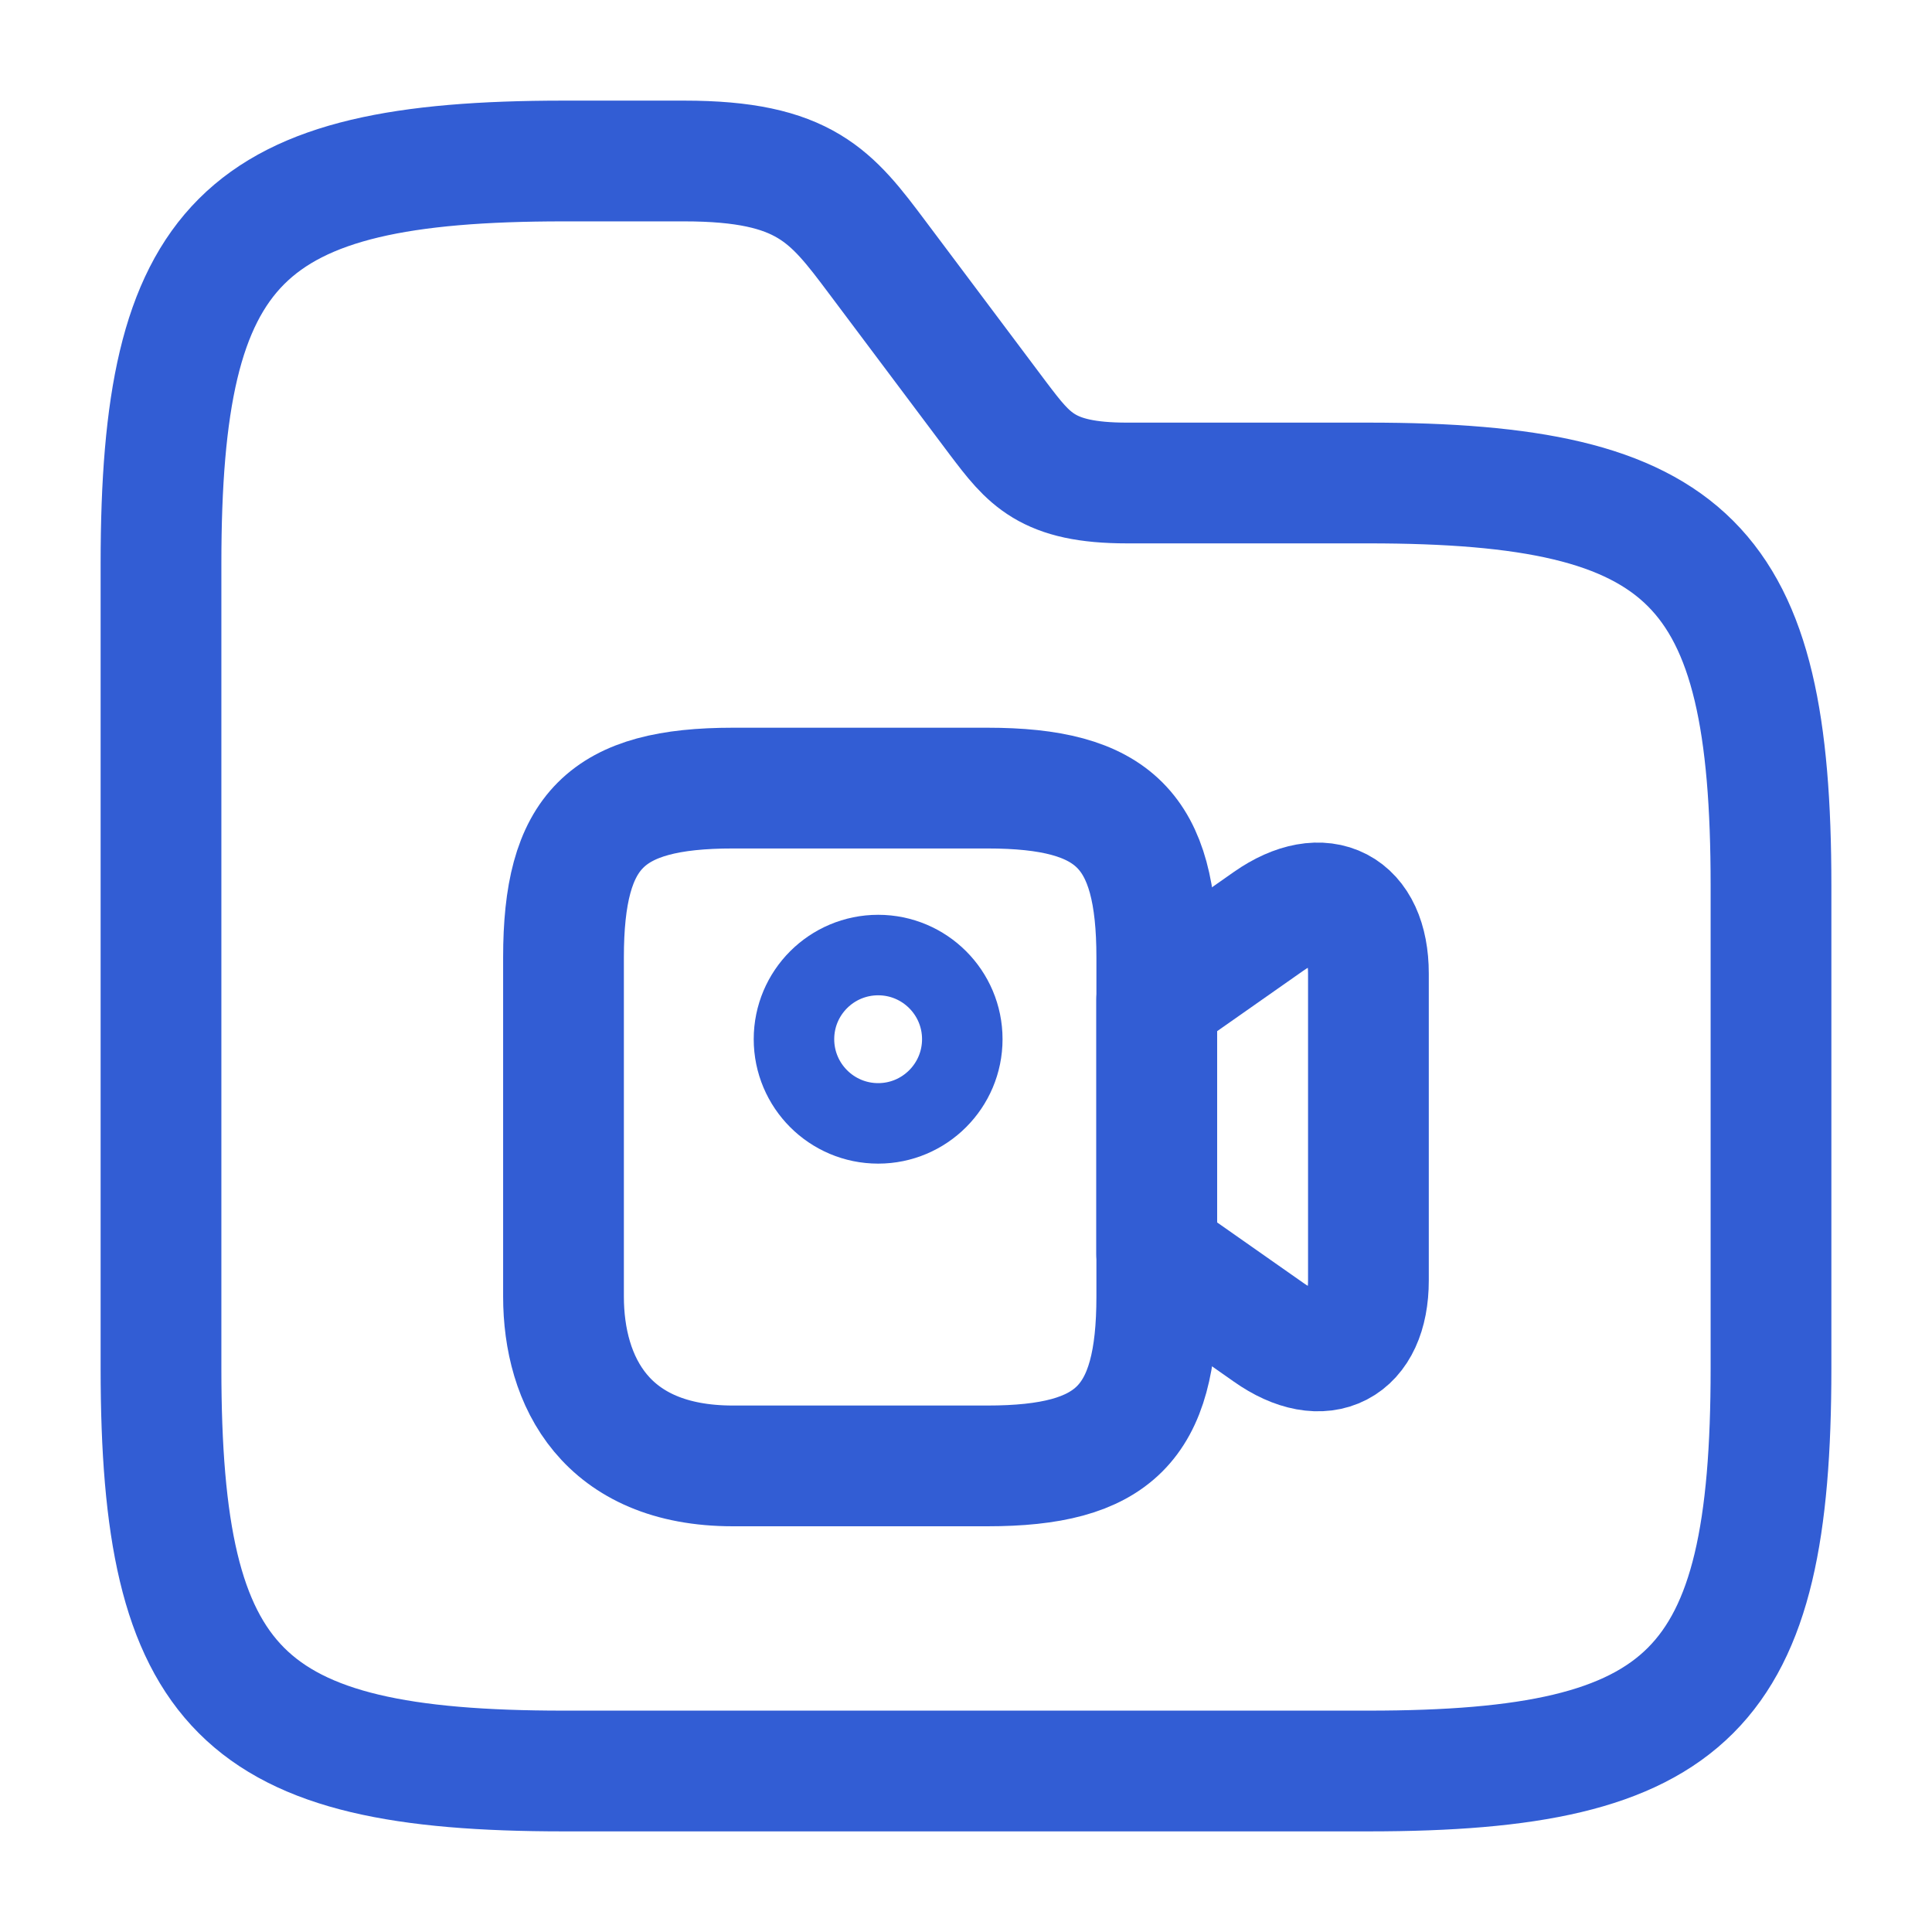
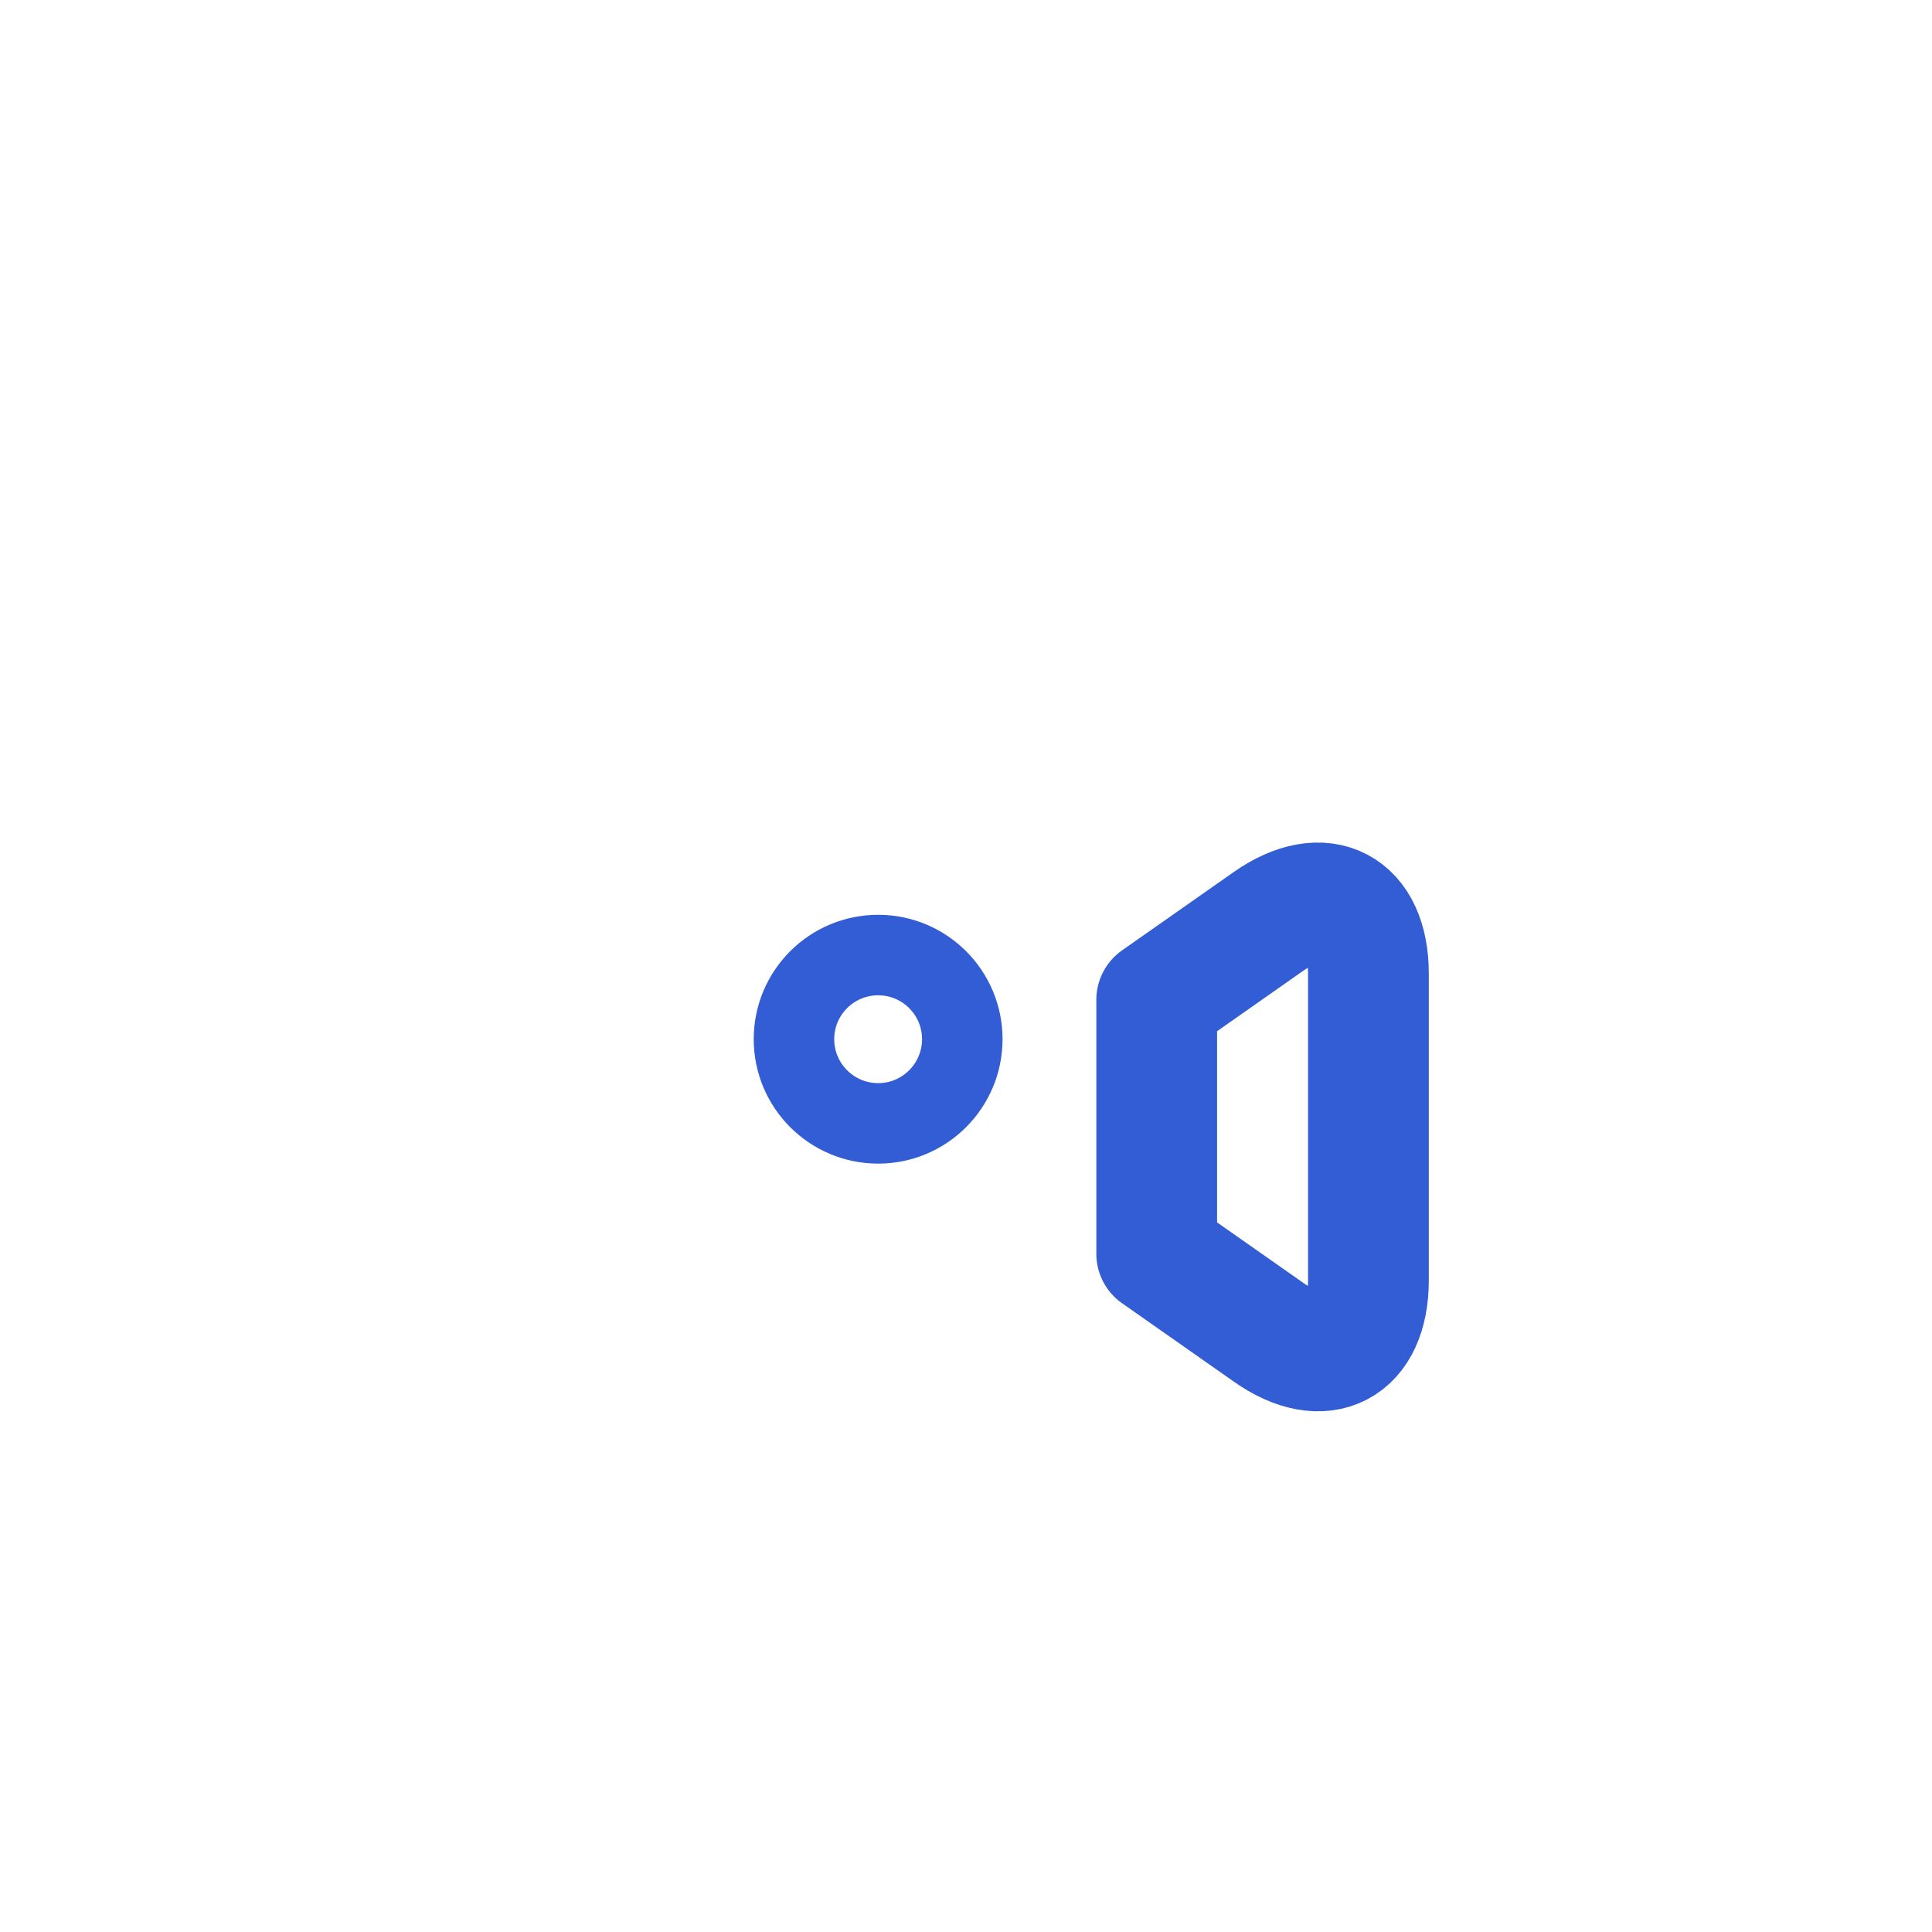
<svg xmlns="http://www.w3.org/2000/svg" width="24" height="24" viewBox="0 0 24 24" fill="none">
-   <path d="M22 11V17C22 21 21 22 17 22H7C3 22 2 21 2 17V7C2 3 3 2 7 2H8.5C10 2 10.33 2.44 10.9 3.2L12.4 5.2C12.78 5.7 13 6 14 6H17C21 6 22 7 22 11Z" stroke="#325DD4" stroke-width="1.5" stroke-miterlimit="10" />
-   <path d="M12.265 18.21H9.105C7.525 18.21 7 17.16 7 16.105V11.895C7 10.315 7.525 9.79 9.105 9.79H12.265C13.845 9.79 14.37 10.315 14.37 11.895V16.105C14.37 17.685 13.84 18.21 12.265 18.21Z" stroke="#325DD4" stroke-width="1.5" stroke-linecap="round" stroke-linejoin="round" />
  <path d="M15.759 16.55L14.369 15.575V12.42L15.759 11.445C16.439 10.97 16.999 11.26 16.999 12.095V15.905C16.999 16.74 16.439 17.03 15.759 16.55Z" stroke="#325DD4" stroke-width="1.5" stroke-linecap="round" stroke-linejoin="round" />
  <path d="M10.909 13.955C11.486 13.955 11.954 13.486 11.954 12.909C11.954 12.332 11.486 11.864 10.909 11.864C10.331 11.864 9.863 12.332 9.863 12.909C9.863 13.486 10.331 13.955 10.909 13.955Z" stroke="#325DD4" stroke-linecap="round" stroke-linejoin="round" />
</svg>